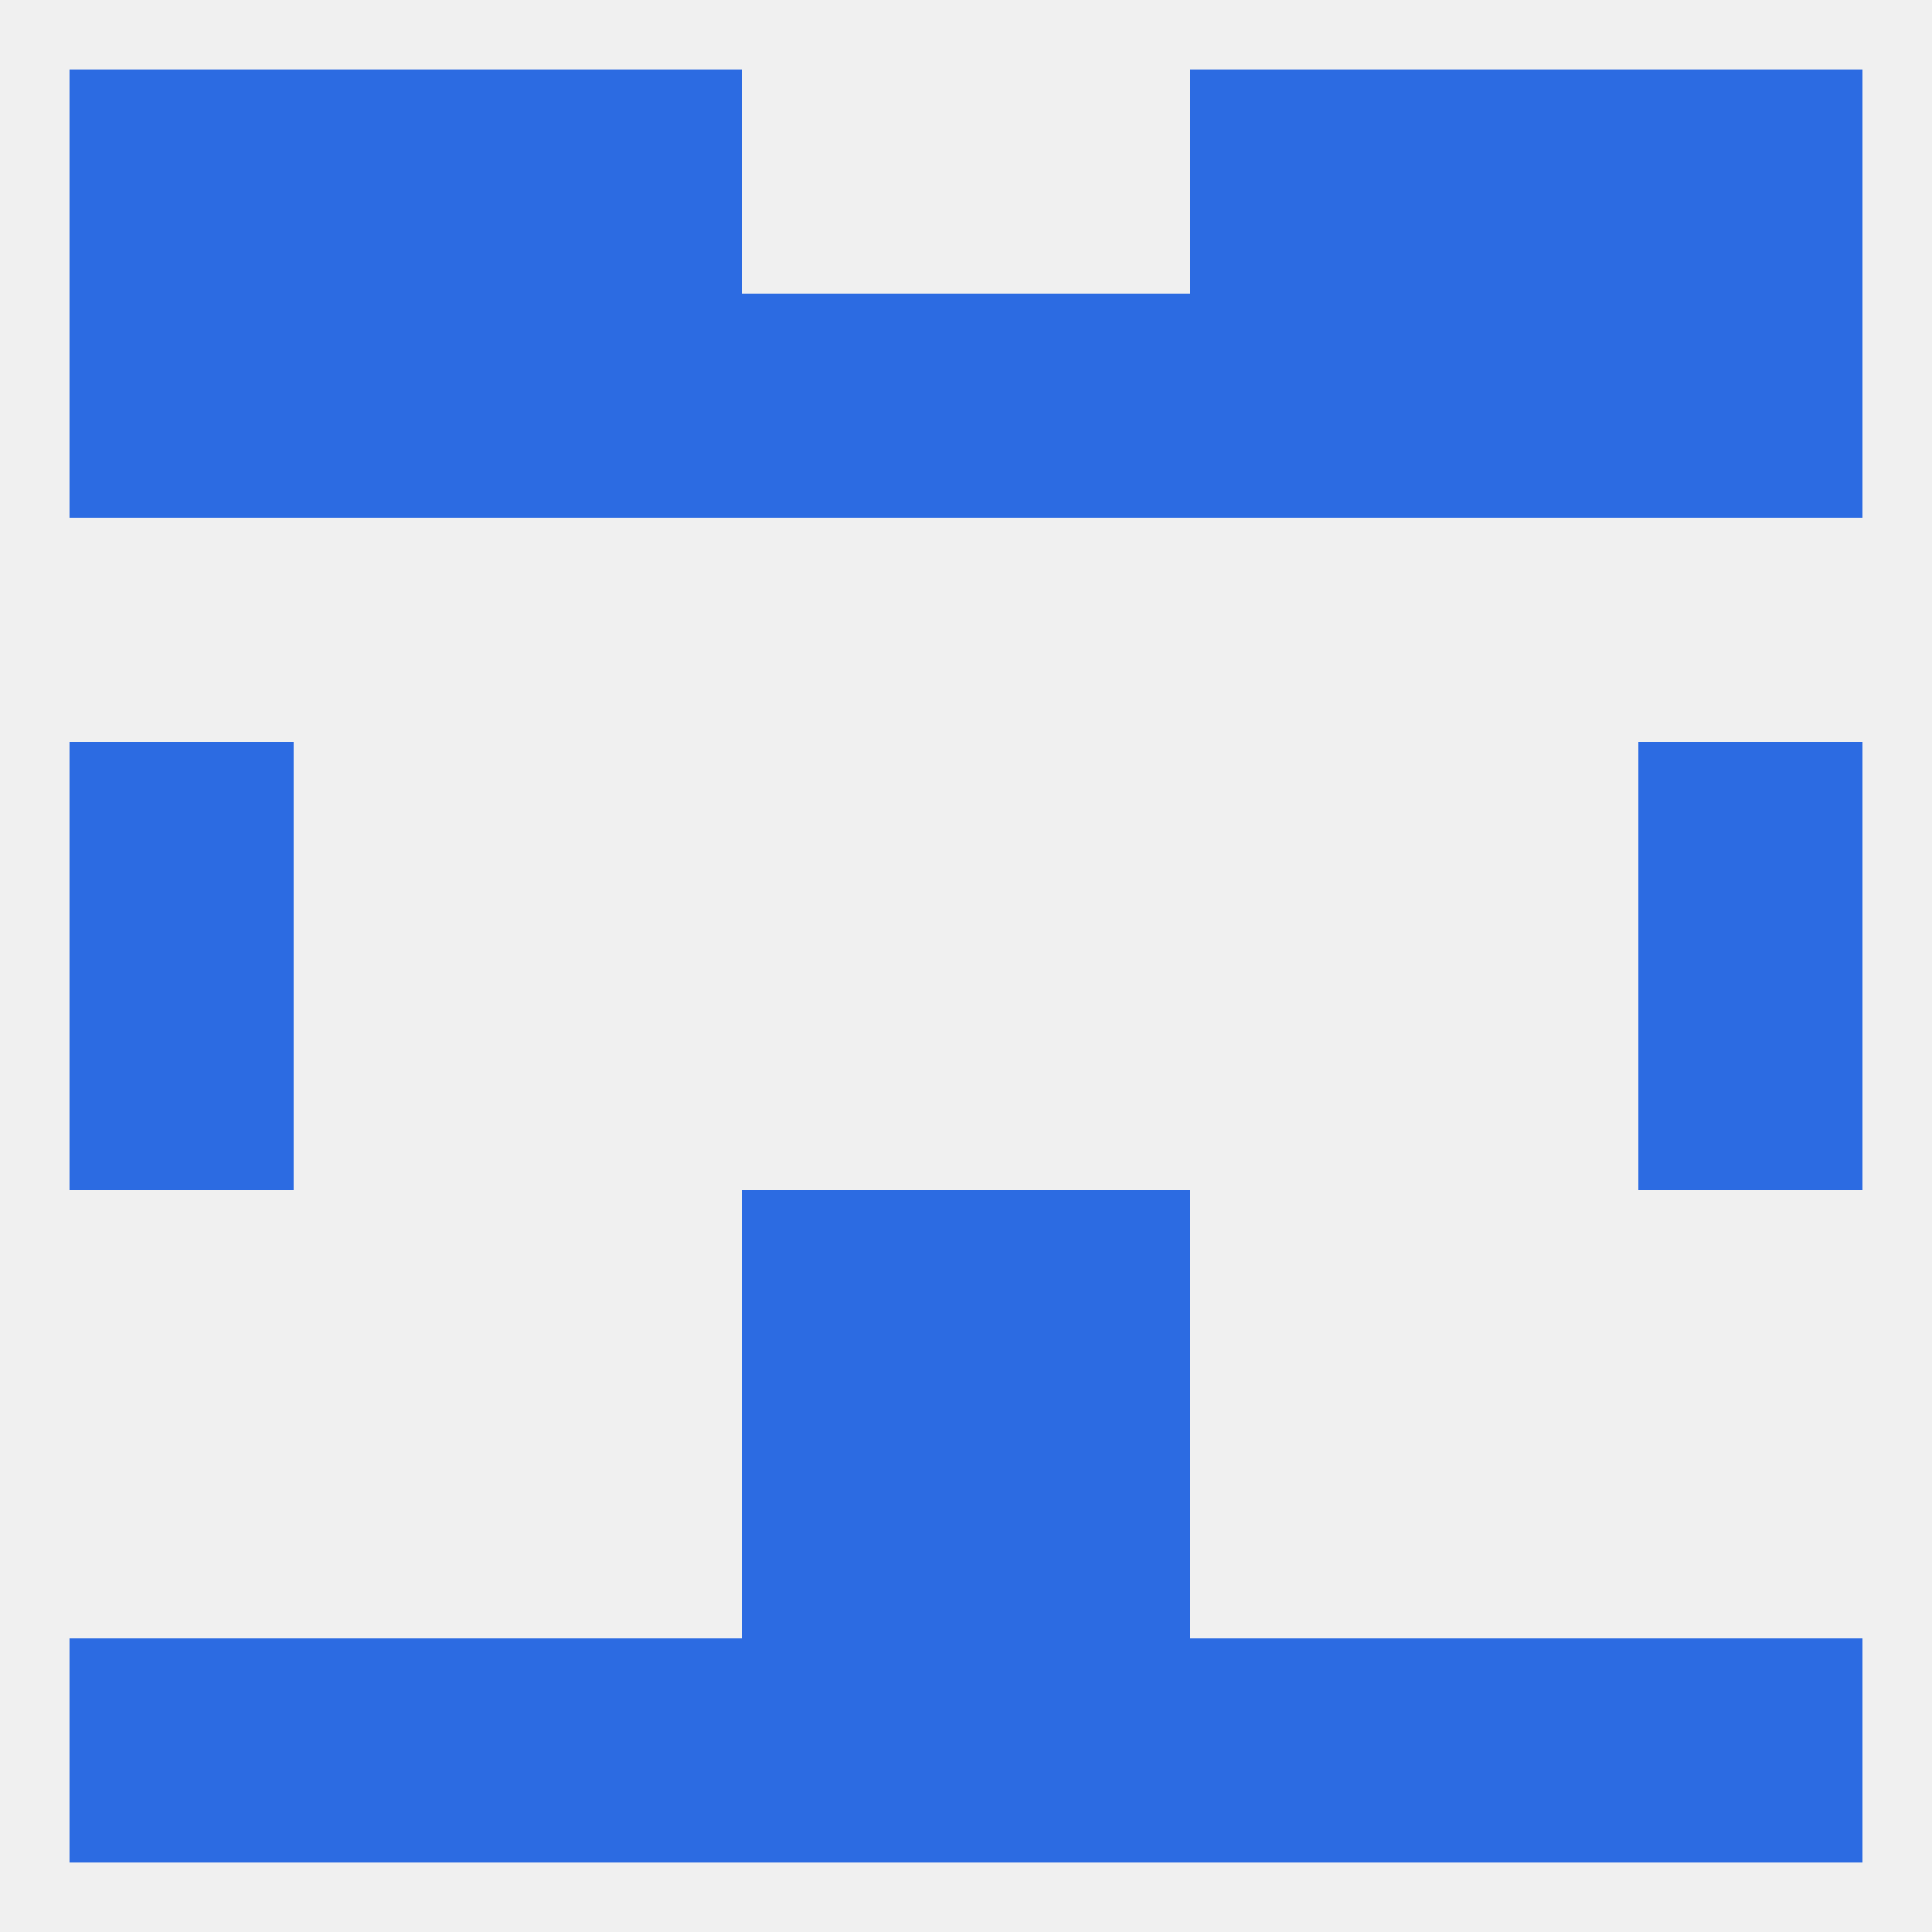
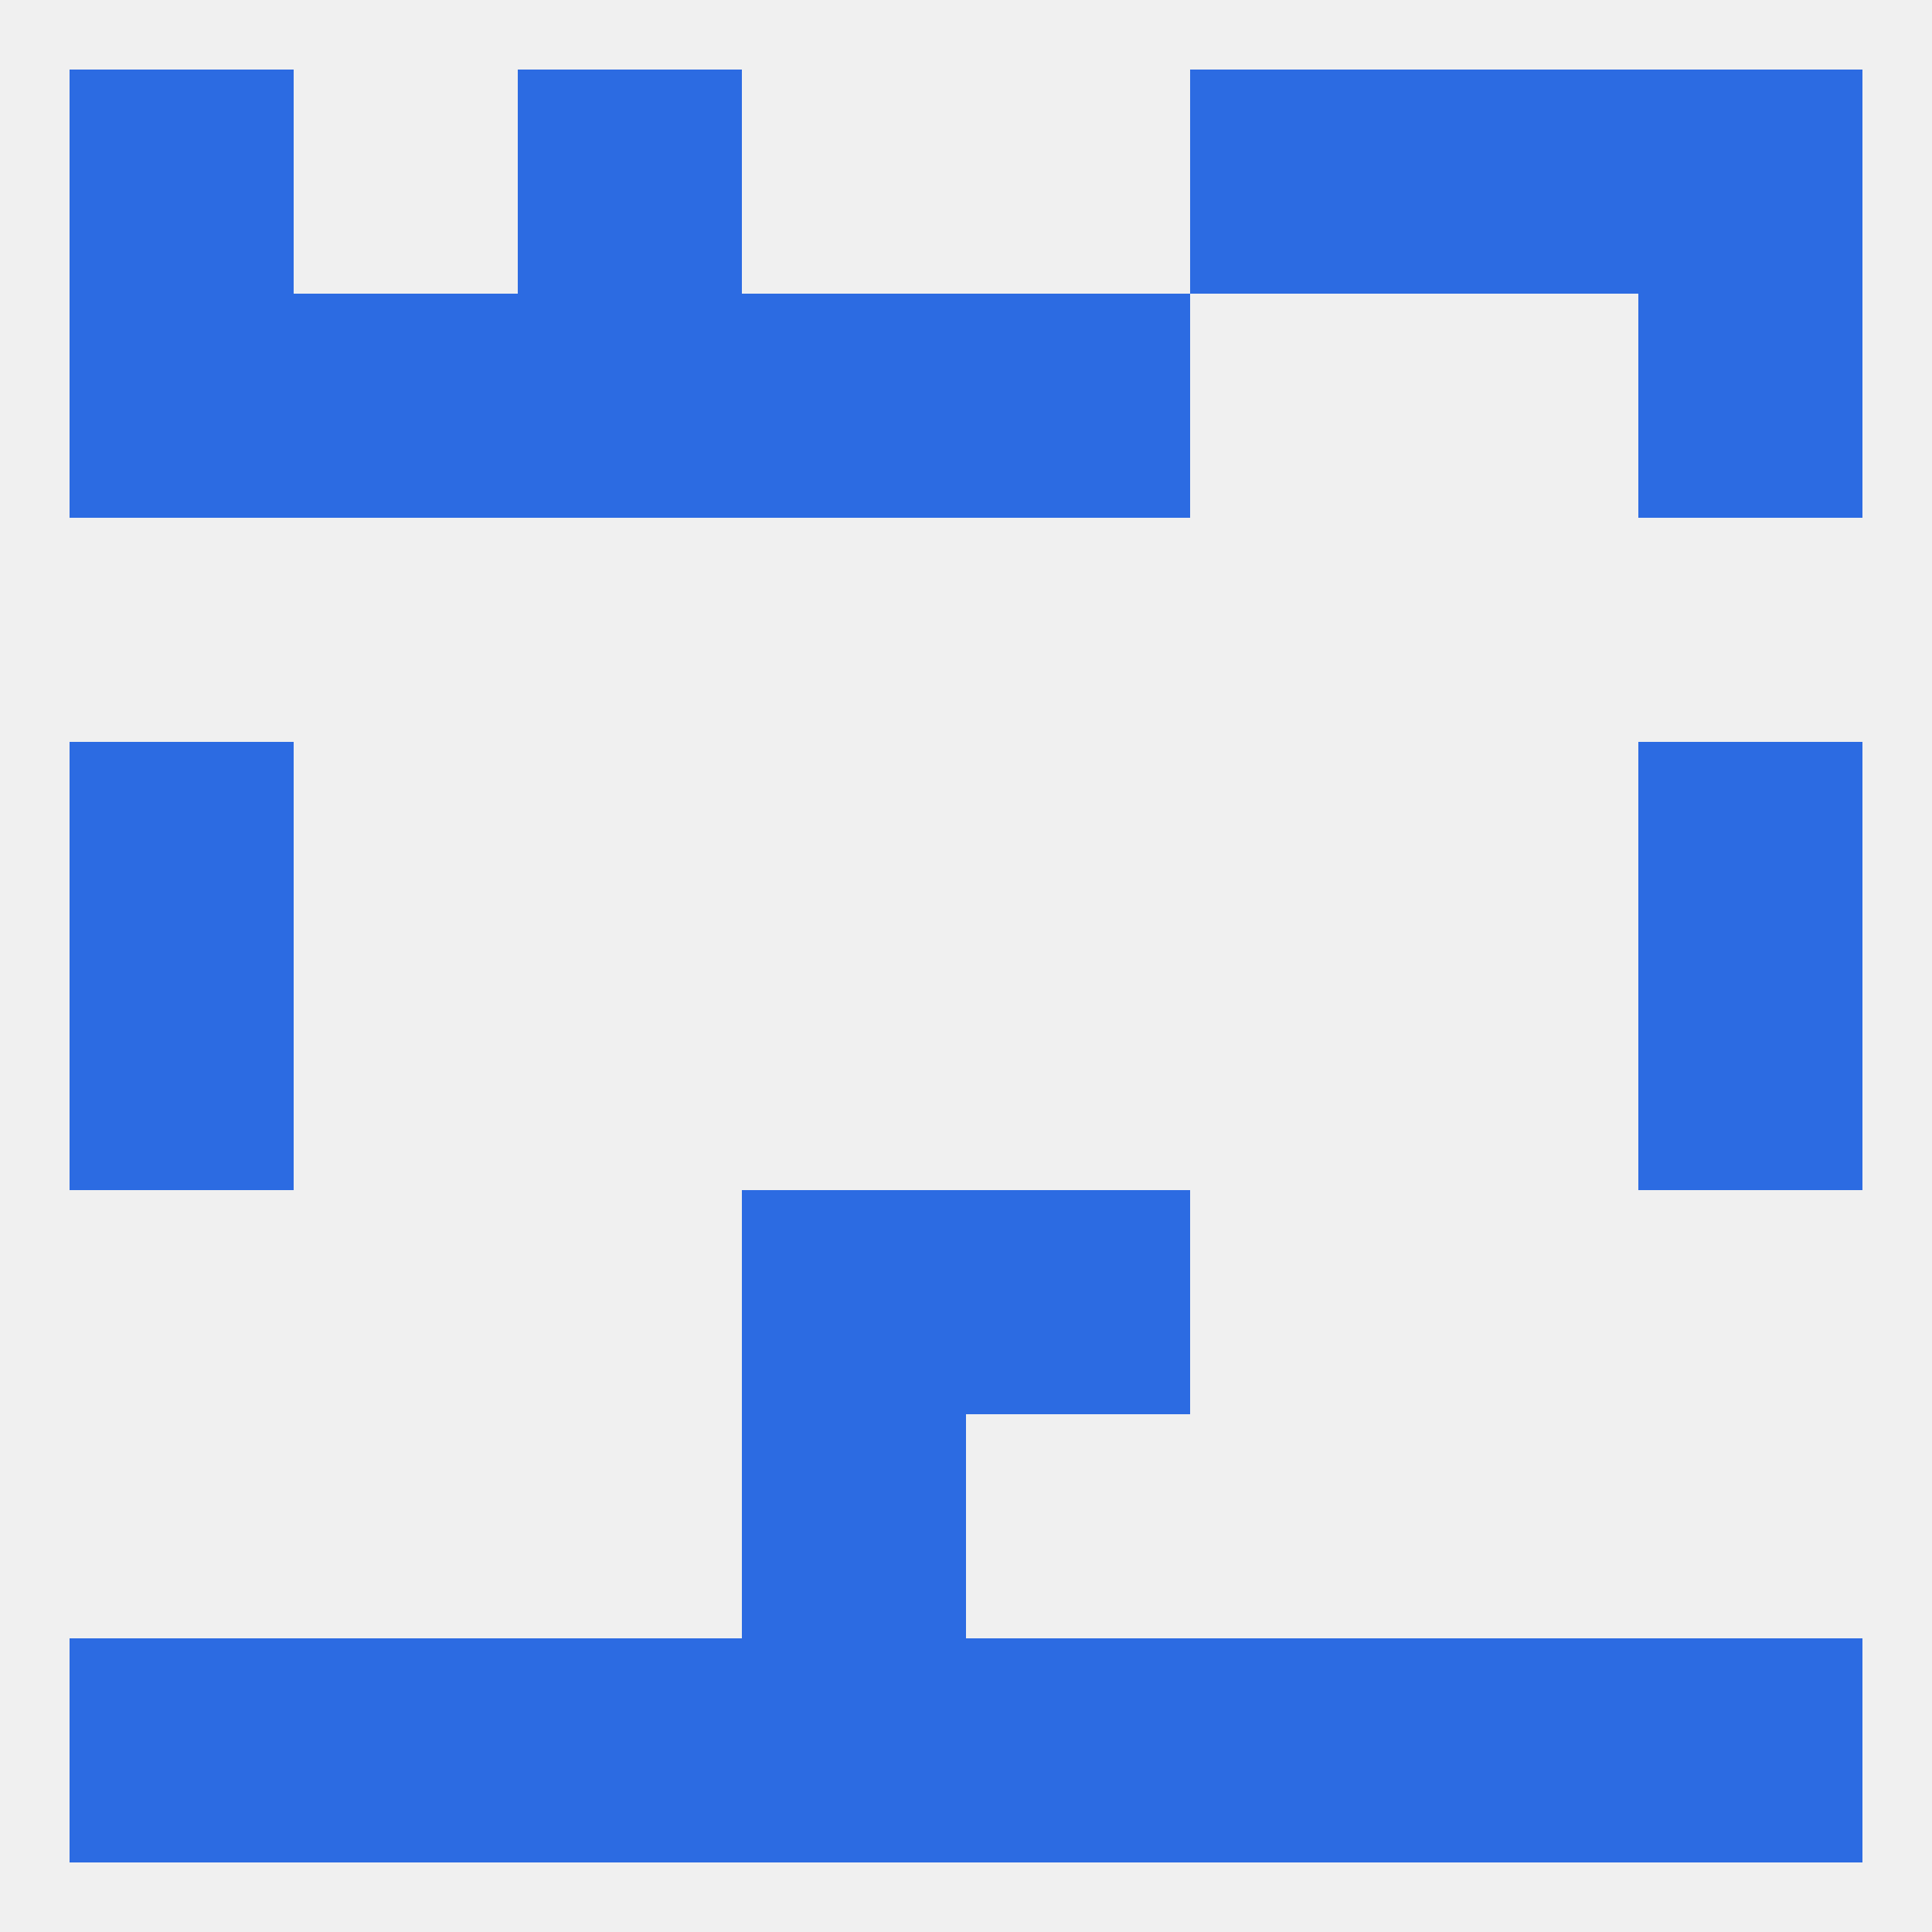
<svg xmlns="http://www.w3.org/2000/svg" version="1.1" baseprofile="full" width="250" height="250" viewBox="0 0 250 250">
  <rect width="100%" height="100%" fill="rgba(240,240,240,255)" />
  <rect x="212" y="9" width="29" height="29" fill="rgba(44,107,226,255)" />
  <rect x="67" y="9" width="29" height="29" fill="rgba(44,107,226,255)" />
  <rect x="154" y="9" width="29" height="29" fill="rgba(44,107,226,255)" />
-   <rect x="38" y="9" width="29" height="29" fill="rgba(44,107,226,255)" />
  <rect x="183" y="9" width="29" height="29" fill="rgba(44,107,226,255)" />
  <rect x="9" y="9" width="29" height="29" fill="rgba(44,107,226,255)" />
  <rect x="38" y="38" width="29" height="29" fill="rgba(44,107,226,255)" />
-   <rect x="183" y="38" width="29" height="29" fill="rgba(44,107,226,255)" />
  <rect x="9" y="38" width="29" height="29" fill="rgba(44,107,226,255)" />
  <rect x="212" y="38" width="29" height="29" fill="rgba(44,107,226,255)" />
  <rect x="96" y="38" width="29" height="29" fill="rgba(44,107,226,255)" />
  <rect x="125" y="38" width="29" height="29" fill="rgba(44,107,226,255)" />
  <rect x="67" y="38" width="29" height="29" fill="rgba(44,107,226,255)" />
-   <rect x="154" y="38" width="29" height="29" fill="rgba(44,107,226,255)" />
  <rect x="212" y="96" width="29" height="29" fill="rgba(44,107,226,255)" />
  <rect x="9" y="96" width="29" height="29" fill="rgba(44,107,226,255)" />
  <rect x="9" y="125" width="29" height="29" fill="rgba(44,107,226,255)" />
  <rect x="212" y="125" width="29" height="29" fill="rgba(44,107,226,255)" />
  <rect x="96" y="183" width="29" height="29" fill="rgba(44,107,226,255)" />
-   <rect x="125" y="183" width="29" height="29" fill="rgba(44,107,226,255)" />
  <rect x="96" y="154" width="29" height="29" fill="rgba(44,107,226,255)" />
  <rect x="125" y="154" width="29" height="29" fill="rgba(44,107,226,255)" />
  <rect x="154" y="212" width="29" height="29" fill="rgba(44,107,226,255)" />
  <rect x="38" y="212" width="29" height="29" fill="rgba(44,107,226,255)" />
  <rect x="183" y="212" width="29" height="29" fill="rgba(44,107,226,255)" />
  <rect x="9" y="212" width="29" height="29" fill="rgba(44,107,226,255)" />
  <rect x="212" y="212" width="29" height="29" fill="rgba(44,107,226,255)" />
  <rect x="96" y="212" width="29" height="29" fill="rgba(44,107,226,255)" />
  <rect x="125" y="212" width="29" height="29" fill="rgba(44,107,226,255)" />
  <rect x="67" y="212" width="29" height="29" fill="rgba(44,107,226,255)" />
</svg>